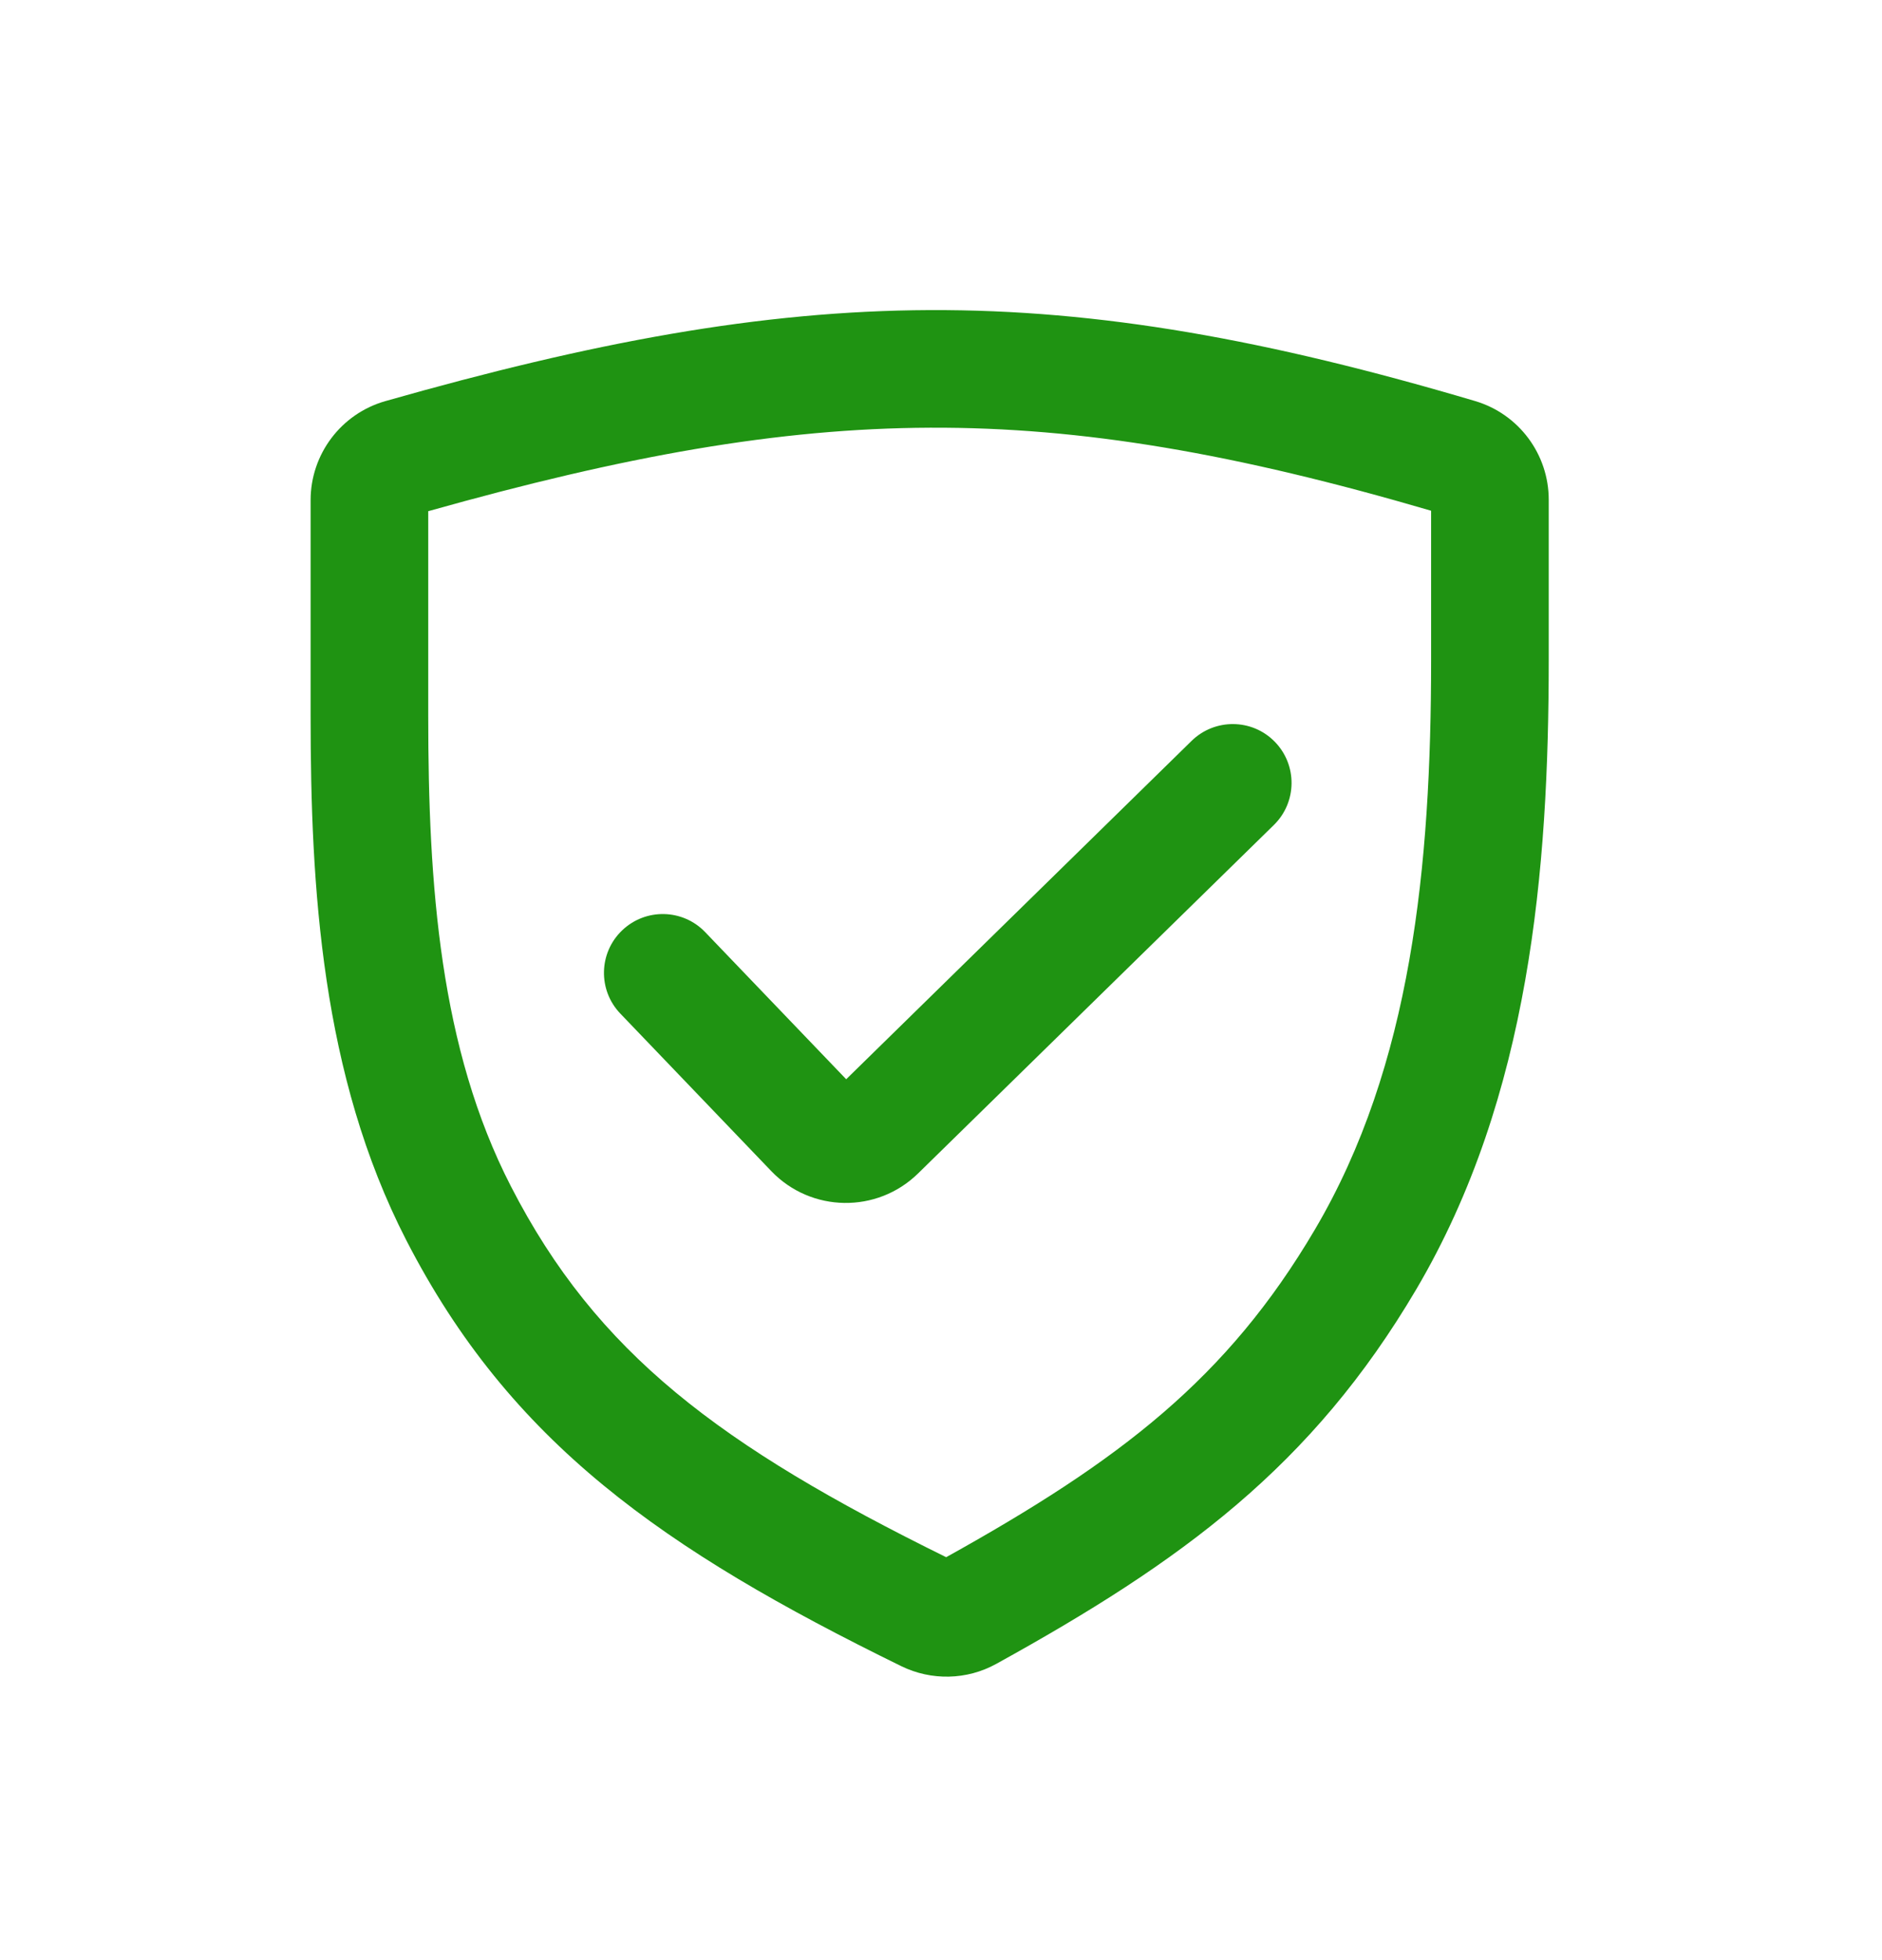
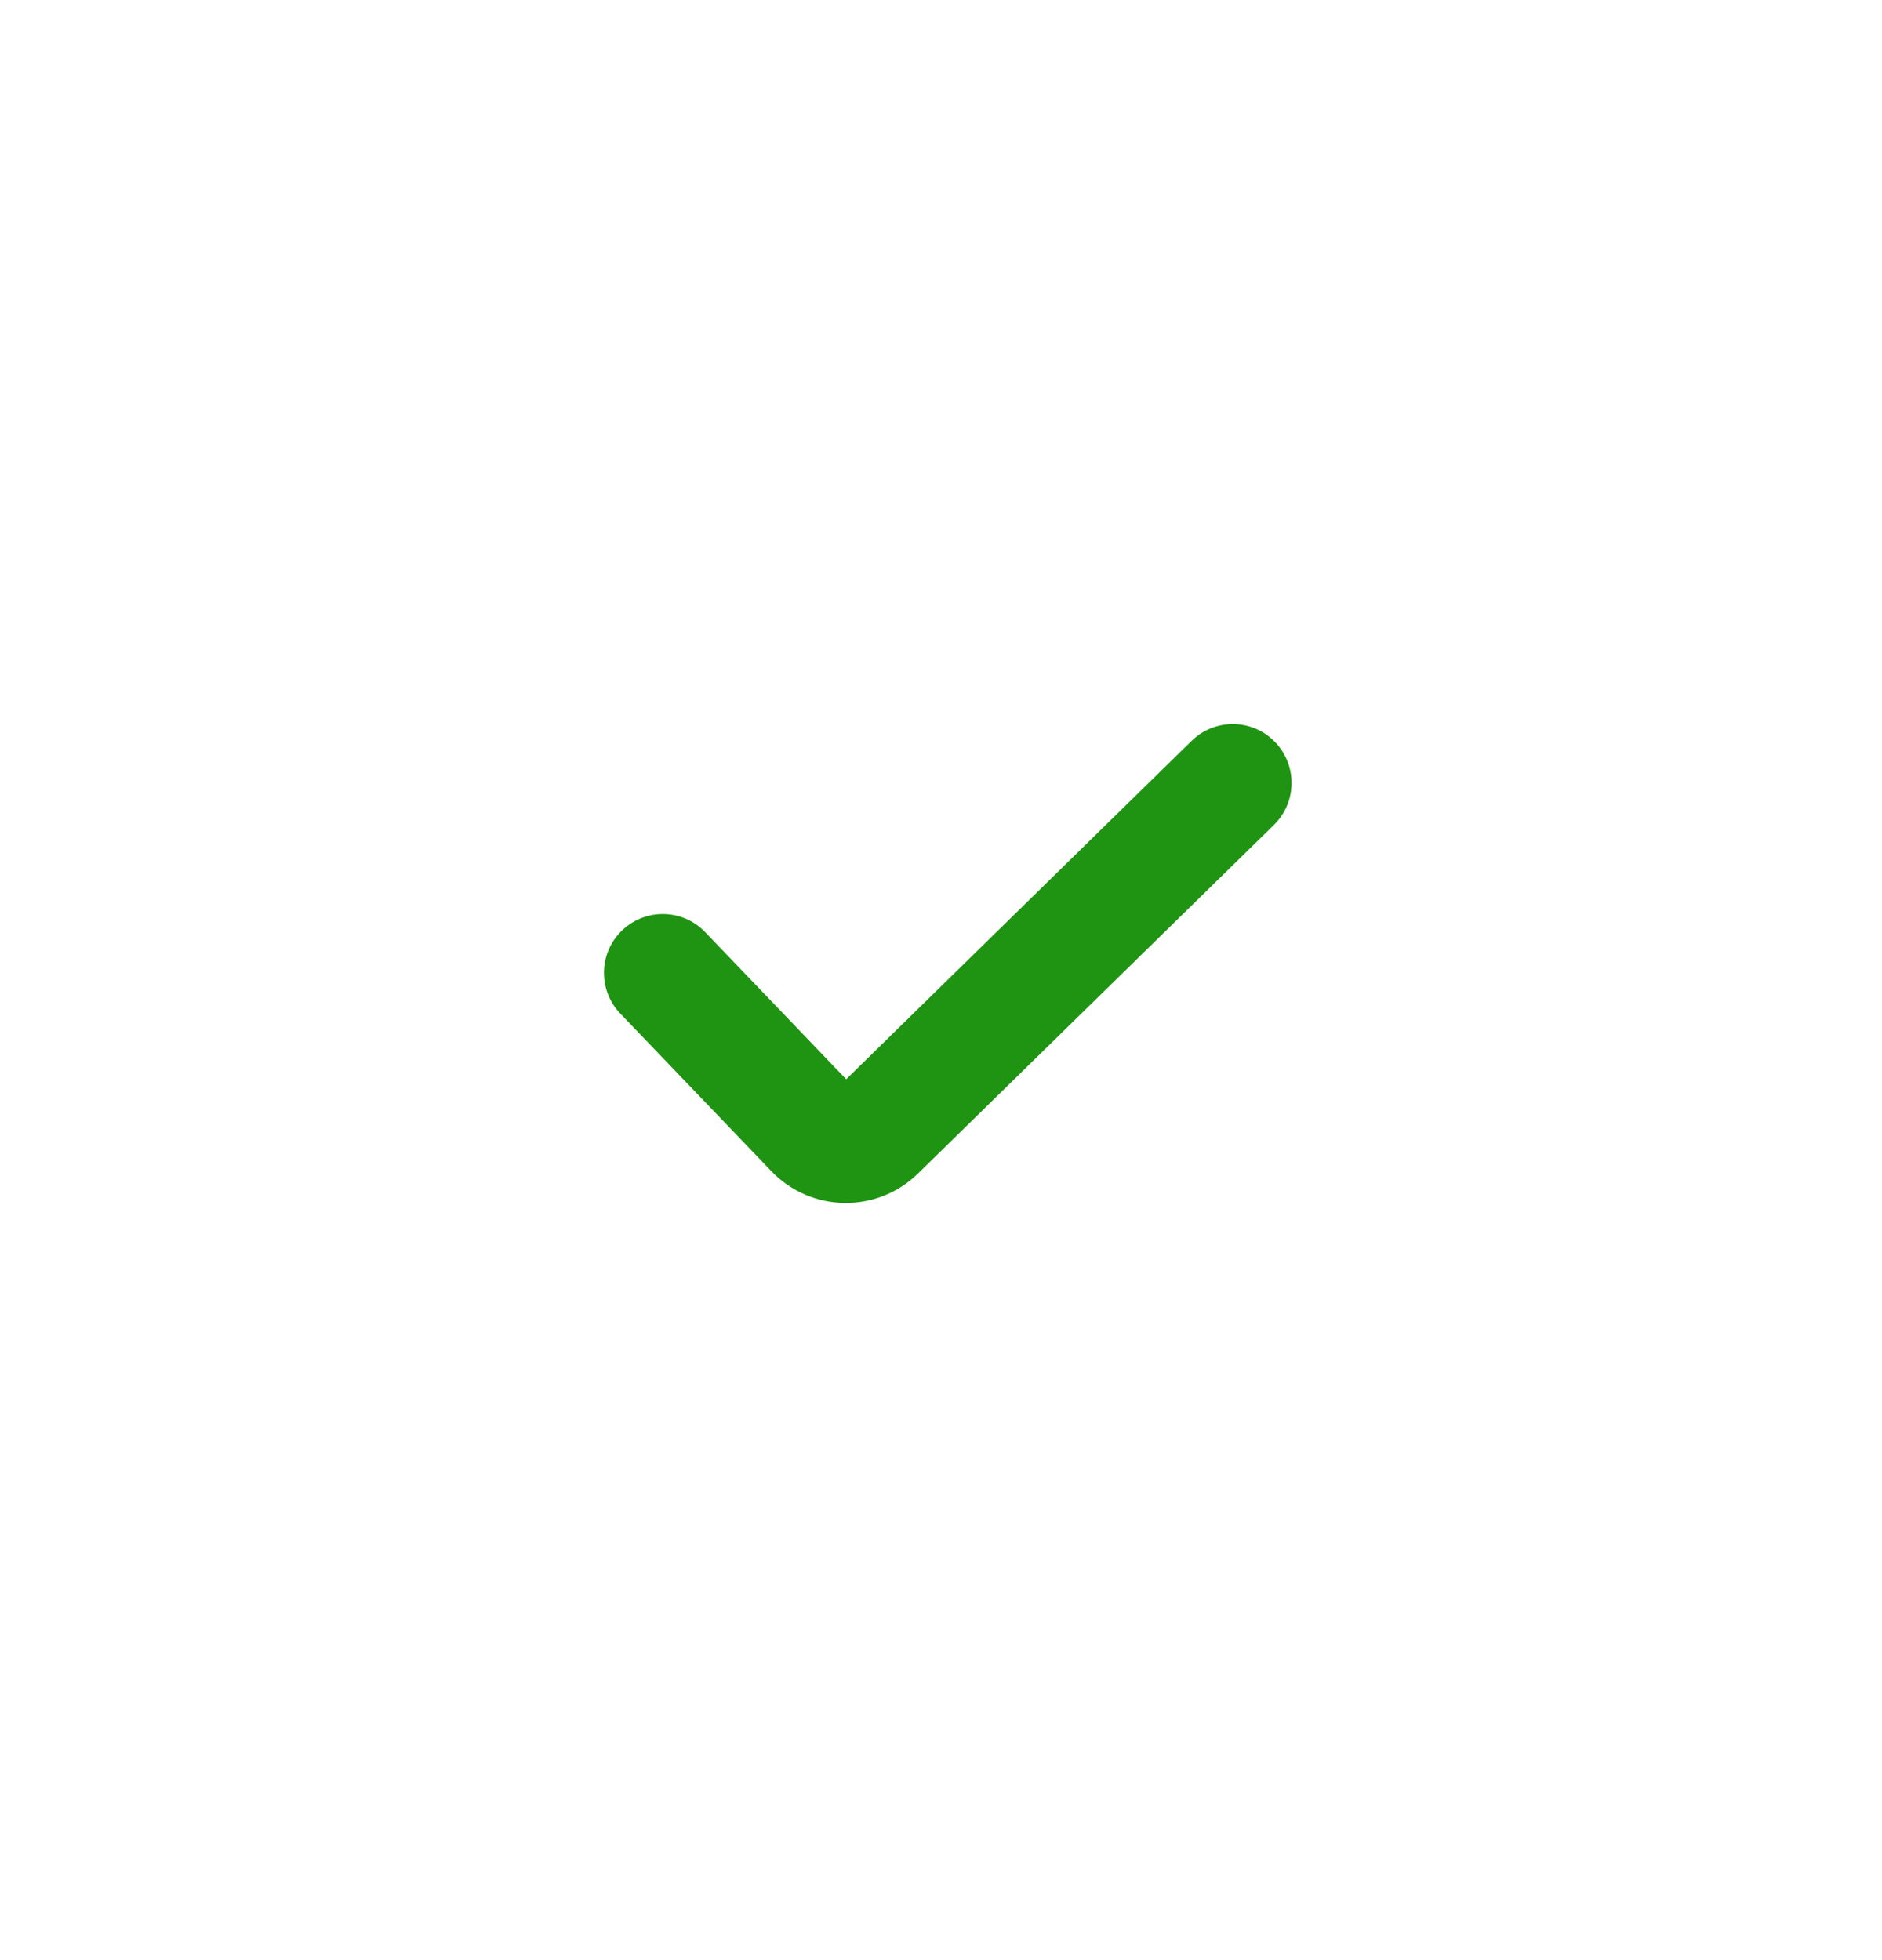
<svg xmlns="http://www.w3.org/2000/svg" width="24" height="25" viewBox="0 0 24 25" fill="none">
  <path d="M16.246 10.521C16.541 10.231 16.546 9.756 16.256 9.46C15.967 9.164 15.492 9.16 15.196 9.449L10.791 13.765L8.993 11.889C8.707 11.59 8.232 11.58 7.933 11.867C7.634 12.153 7.624 12.628 7.91 12.927L9.837 14.938C10.344 15.466 11.184 15.479 11.707 14.967L16.246 10.521Z" fill="#1F9312" />
-   <path fill-rule="evenodd" clip-rule="evenodd" d="M18.811 5.115C16.172 4.334 14.024 3.946 11.855 3.955C9.689 3.964 7.544 4.368 4.914 5.116C4.349 5.277 3.961 5.794 3.961 6.379V9.133C3.961 11.317 4.099 13.712 5.181 15.818C6.507 18.397 8.449 19.759 11.494 21.251C11.877 21.438 12.329 21.429 12.704 21.222C15.078 19.911 16.73 18.702 18.061 16.444C19.511 13.983 19.75 11.084 19.75 8.418V6.373C19.75 5.795 19.37 5.281 18.811 5.115ZM5.461 9.133V6.52C7.959 5.817 9.921 5.463 11.861 5.455C13.8 5.447 15.76 5.785 18.25 6.514V8.418C18.25 11.038 18.002 13.589 16.768 15.682C15.649 17.582 14.284 18.628 12.066 19.861C9.181 18.439 7.609 17.261 6.516 15.132C5.61 13.371 5.461 11.296 5.461 9.133Z" fill="#1F9312" />
</svg>